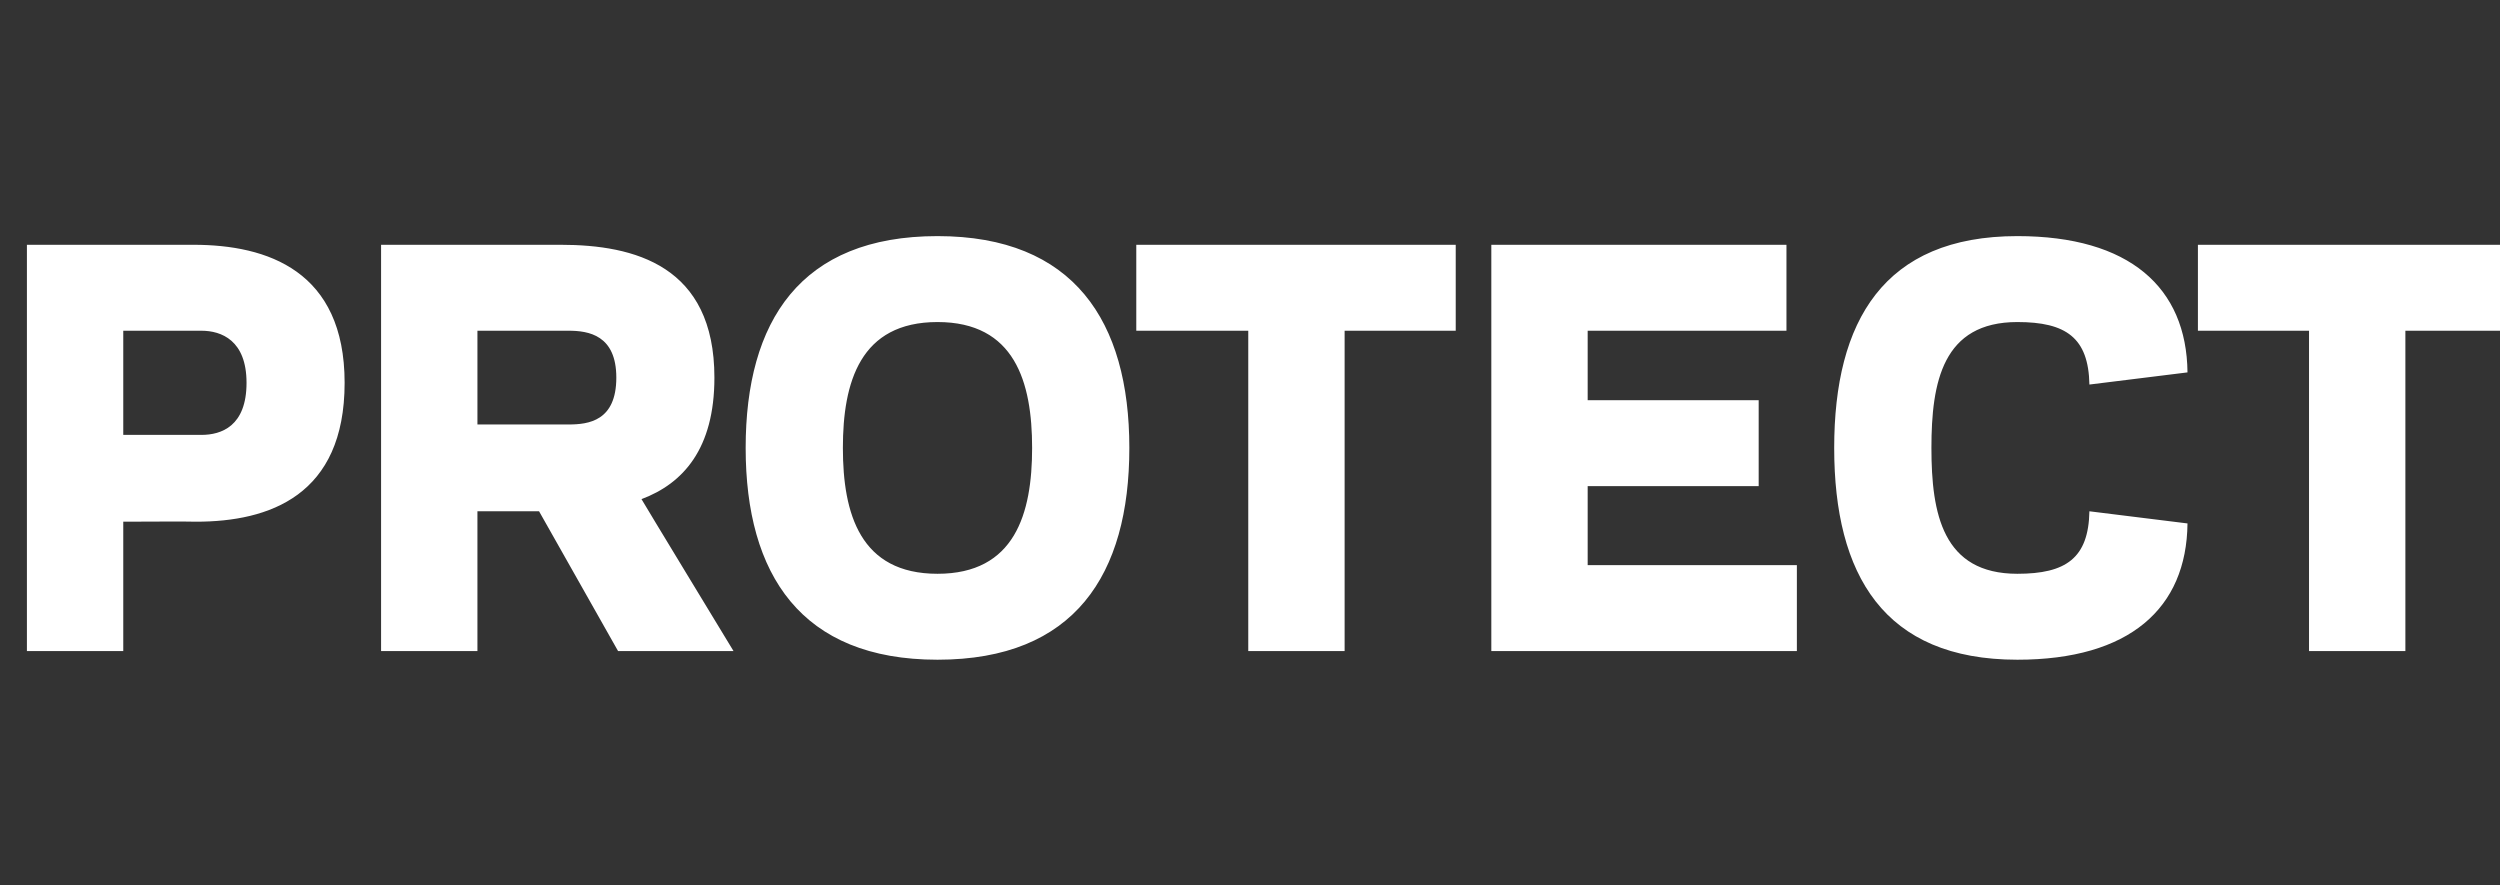
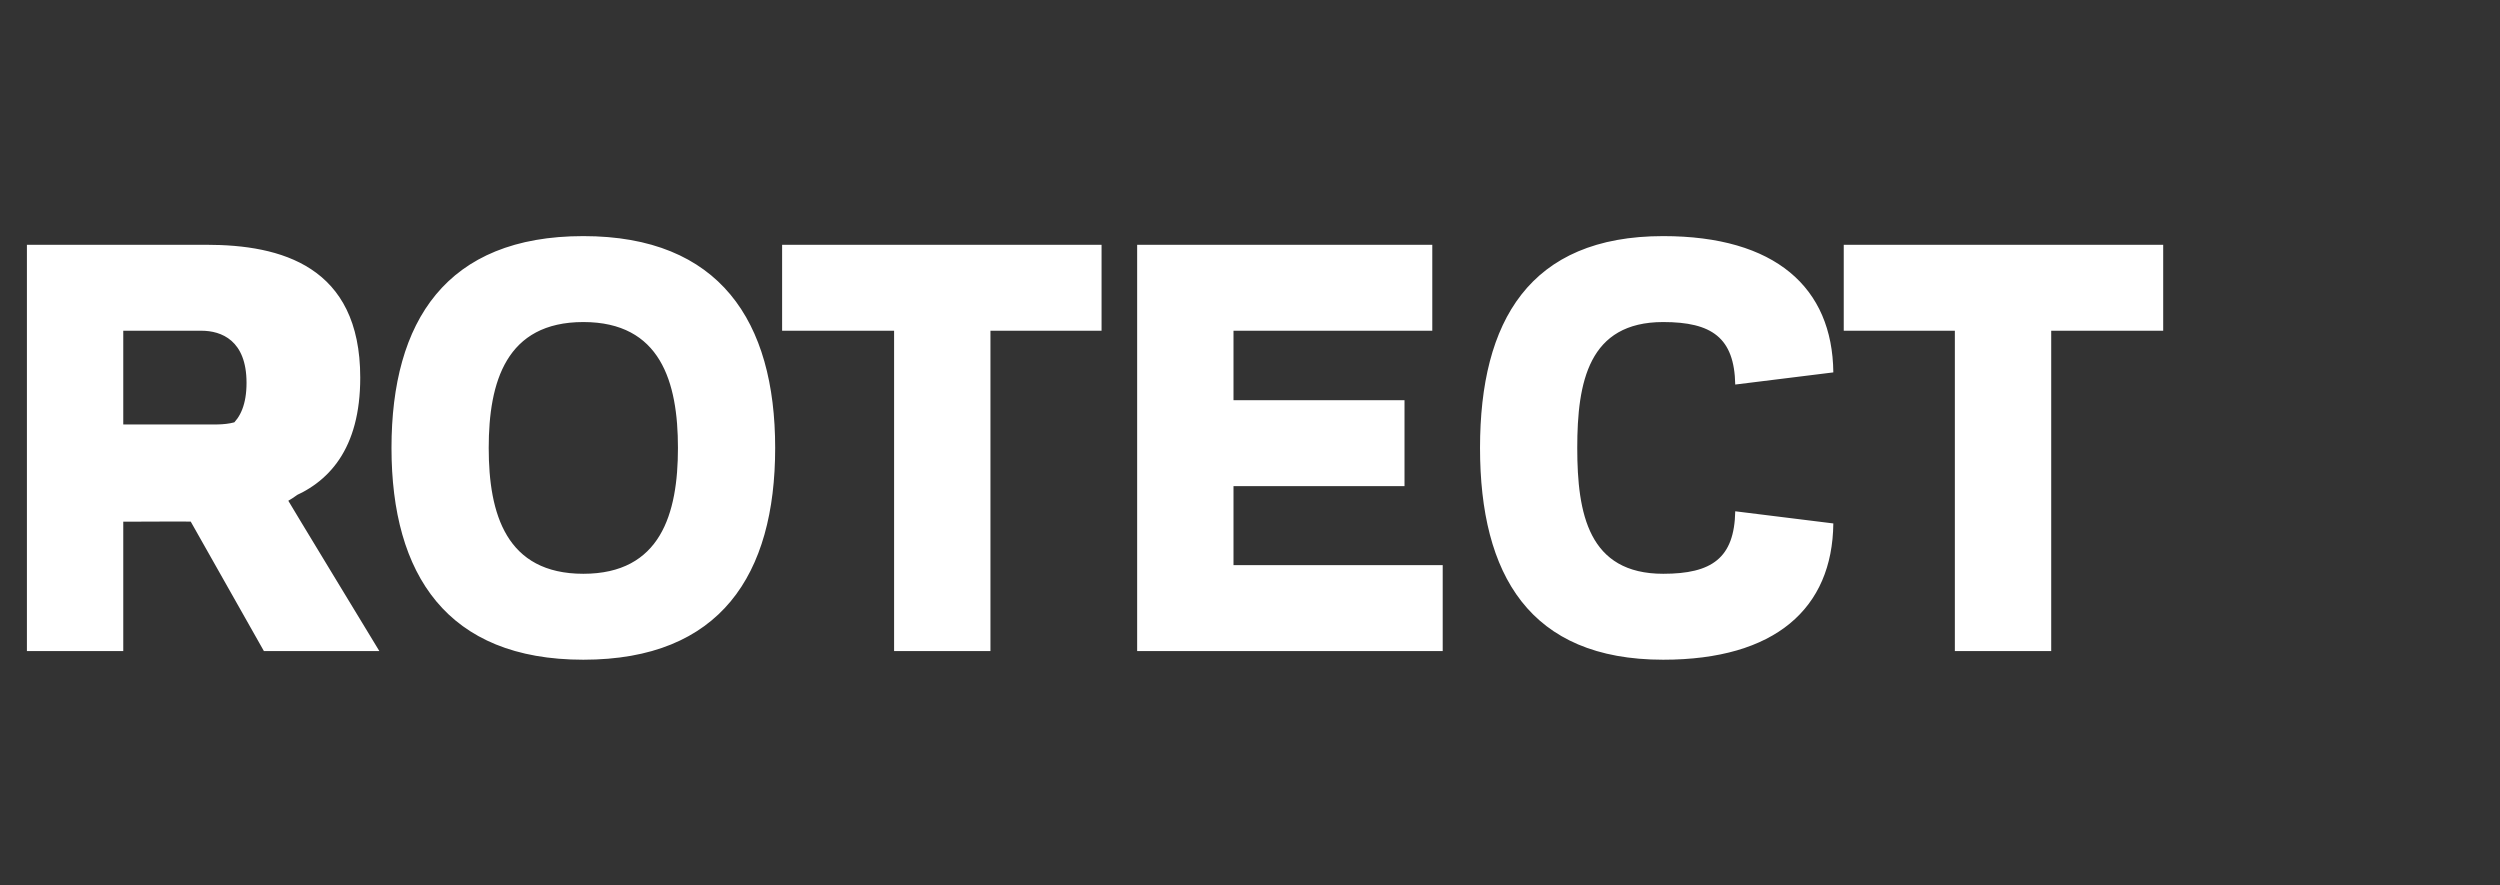
<svg xmlns="http://www.w3.org/2000/svg" version="1.1" width="288px" height="102px" viewBox="0 -27 288 102" style="top:-27px">
  <rect x="0" y="-27" width="288" height="102" fill="#333333" stroke="none" />
  <desc>PROTECT</desc>
  <defs />
  <g id="Polygon31189">
-     <path d="m23.2 23.1c2.3 0 5.2-1 5.2-6c0-4.9-2.9-6-5.2-6c-.04 0-9 0-9 0l0 12c0 0 8.96 0 9 0zm-9 24.9l-11.1 0l0-46.8c0 0 19.22 0 19.2 0c8.5 0 17.4 3 17.4 15.9c0 13-8.7 16-17.1 16c-.04-.04-8.4 0-8.4 0l0 14.9zm40.8 0l-11.1 0l0-46.8c0 0 20.72 0 20.7 0c8.5 0 17.7 2.4 17.7 15.3c0 8.2-3.6 12.2-8.4 14c-.04-.02 10.6 17.5 10.6 17.5l-13.3 0l-9.1-16.1l-7.1 0l0 16.1zm10.5-26.1c2.3 0 5.5-.4 5.5-5.4c0-4.9-3.2-5.4-5.5-5.4c-.04 0-10.5 0-10.5 0l0 10.8c0 0 10.46 0 10.5 0zm20.4 2.7c0-14.6 6.3-24.4 22.1-24.4c15.7 0 22.1 9.8 22.1 24.4c0 14.6-6.3 24.4-22.1 24.4c-15.7 0-22.1-9.8-22.1-24.4zm11.2 0c0 7.6 2 14.5 10.9 14.5c8.9 0 10.9-6.9 10.9-14.5c0-7.6-2-14.5-10.9-14.5c-8.9 0-10.9 6.9-10.9 14.5zm57.8 23.4l-11.1 0l0-36.9l-12.9 0l0-9.9l36.8 0l0 9.9l-12.8 0l0 36.9zm50.9-46.8l0 9.9l-22.9 0l0 8l19.7 0l0 9.9l-19.7 0l0 9.1l24.1 0l0 9.9l-35.2 0l0-46.8l34 0zm26.6 37.9c5.6 0 8.2-1.8 8.3-7.2c0 0 11.3 1.4 11.3 1.4c-.1 9.8-6.7 15.7-19.6 15.7c-15.4 0-21.1-9.8-21.1-24.4c0-14.6 5.7-24.4 21.1-24.4c12.9 0 19.5 5.9 19.6 15.7c0 0-11.3 1.4-11.3 1.4c-.1-5.4-2.7-7.2-8.3-7.2c-8.6 0-9.9 6.9-9.9 14.5c0 7.6 1.3 14.5 9.9 14.5zm44.7 8.9l-11.1 0l0-36.9l-12.8 0l0-9.9l36.8 0l0 9.9l-12.9 0l0 36.9z" stroke="none" fill="#fff" />
+     <path d="m23.2 23.1c2.3 0 5.2-1 5.2-6c0-4.9-2.9-6-5.2-6c-.04 0-9 0-9 0l0 12c0 0 8.96 0 9 0zm-9 24.9l-11.1 0l0-46.8c0 0 19.22 0 19.2 0c8.5 0 17.4 3 17.4 15.9c0 13-8.7 16-17.1 16c-.04-.04-8.4 0-8.4 0l0 14.9zl-11.1 0l0-46.8c0 0 20.72 0 20.7 0c8.5 0 17.7 2.4 17.7 15.3c0 8.2-3.6 12.2-8.4 14c-.04-.02 10.6 17.5 10.6 17.5l-13.3 0l-9.1-16.1l-7.1 0l0 16.1zm10.5-26.1c2.3 0 5.5-.4 5.5-5.4c0-4.9-3.2-5.4-5.5-5.4c-.04 0-10.5 0-10.5 0l0 10.8c0 0 10.46 0 10.5 0zm20.4 2.7c0-14.6 6.3-24.4 22.1-24.4c15.7 0 22.1 9.8 22.1 24.4c0 14.6-6.3 24.4-22.1 24.4c-15.7 0-22.1-9.8-22.1-24.4zm11.2 0c0 7.6 2 14.5 10.9 14.5c8.9 0 10.9-6.9 10.9-14.5c0-7.6-2-14.5-10.9-14.5c-8.9 0-10.9 6.9-10.9 14.5zm57.8 23.4l-11.1 0l0-36.9l-12.9 0l0-9.9l36.8 0l0 9.9l-12.8 0l0 36.9zm50.9-46.8l0 9.9l-22.9 0l0 8l19.7 0l0 9.9l-19.7 0l0 9.1l24.1 0l0 9.9l-35.2 0l0-46.8l34 0zm26.6 37.9c5.6 0 8.2-1.8 8.3-7.2c0 0 11.3 1.4 11.3 1.4c-.1 9.8-6.7 15.7-19.6 15.7c-15.4 0-21.1-9.8-21.1-24.4c0-14.6 5.7-24.4 21.1-24.4c12.9 0 19.5 5.9 19.6 15.7c0 0-11.3 1.4-11.3 1.4c-.1-5.4-2.7-7.2-8.3-7.2c-8.6 0-9.9 6.9-9.9 14.5c0 7.6 1.3 14.5 9.9 14.5zm44.7 8.9l-11.1 0l0-36.9l-12.8 0l0-9.9l36.8 0l0 9.9l-12.9 0l0 36.9z" stroke="none" fill="#fff" />
  </g>
</svg>